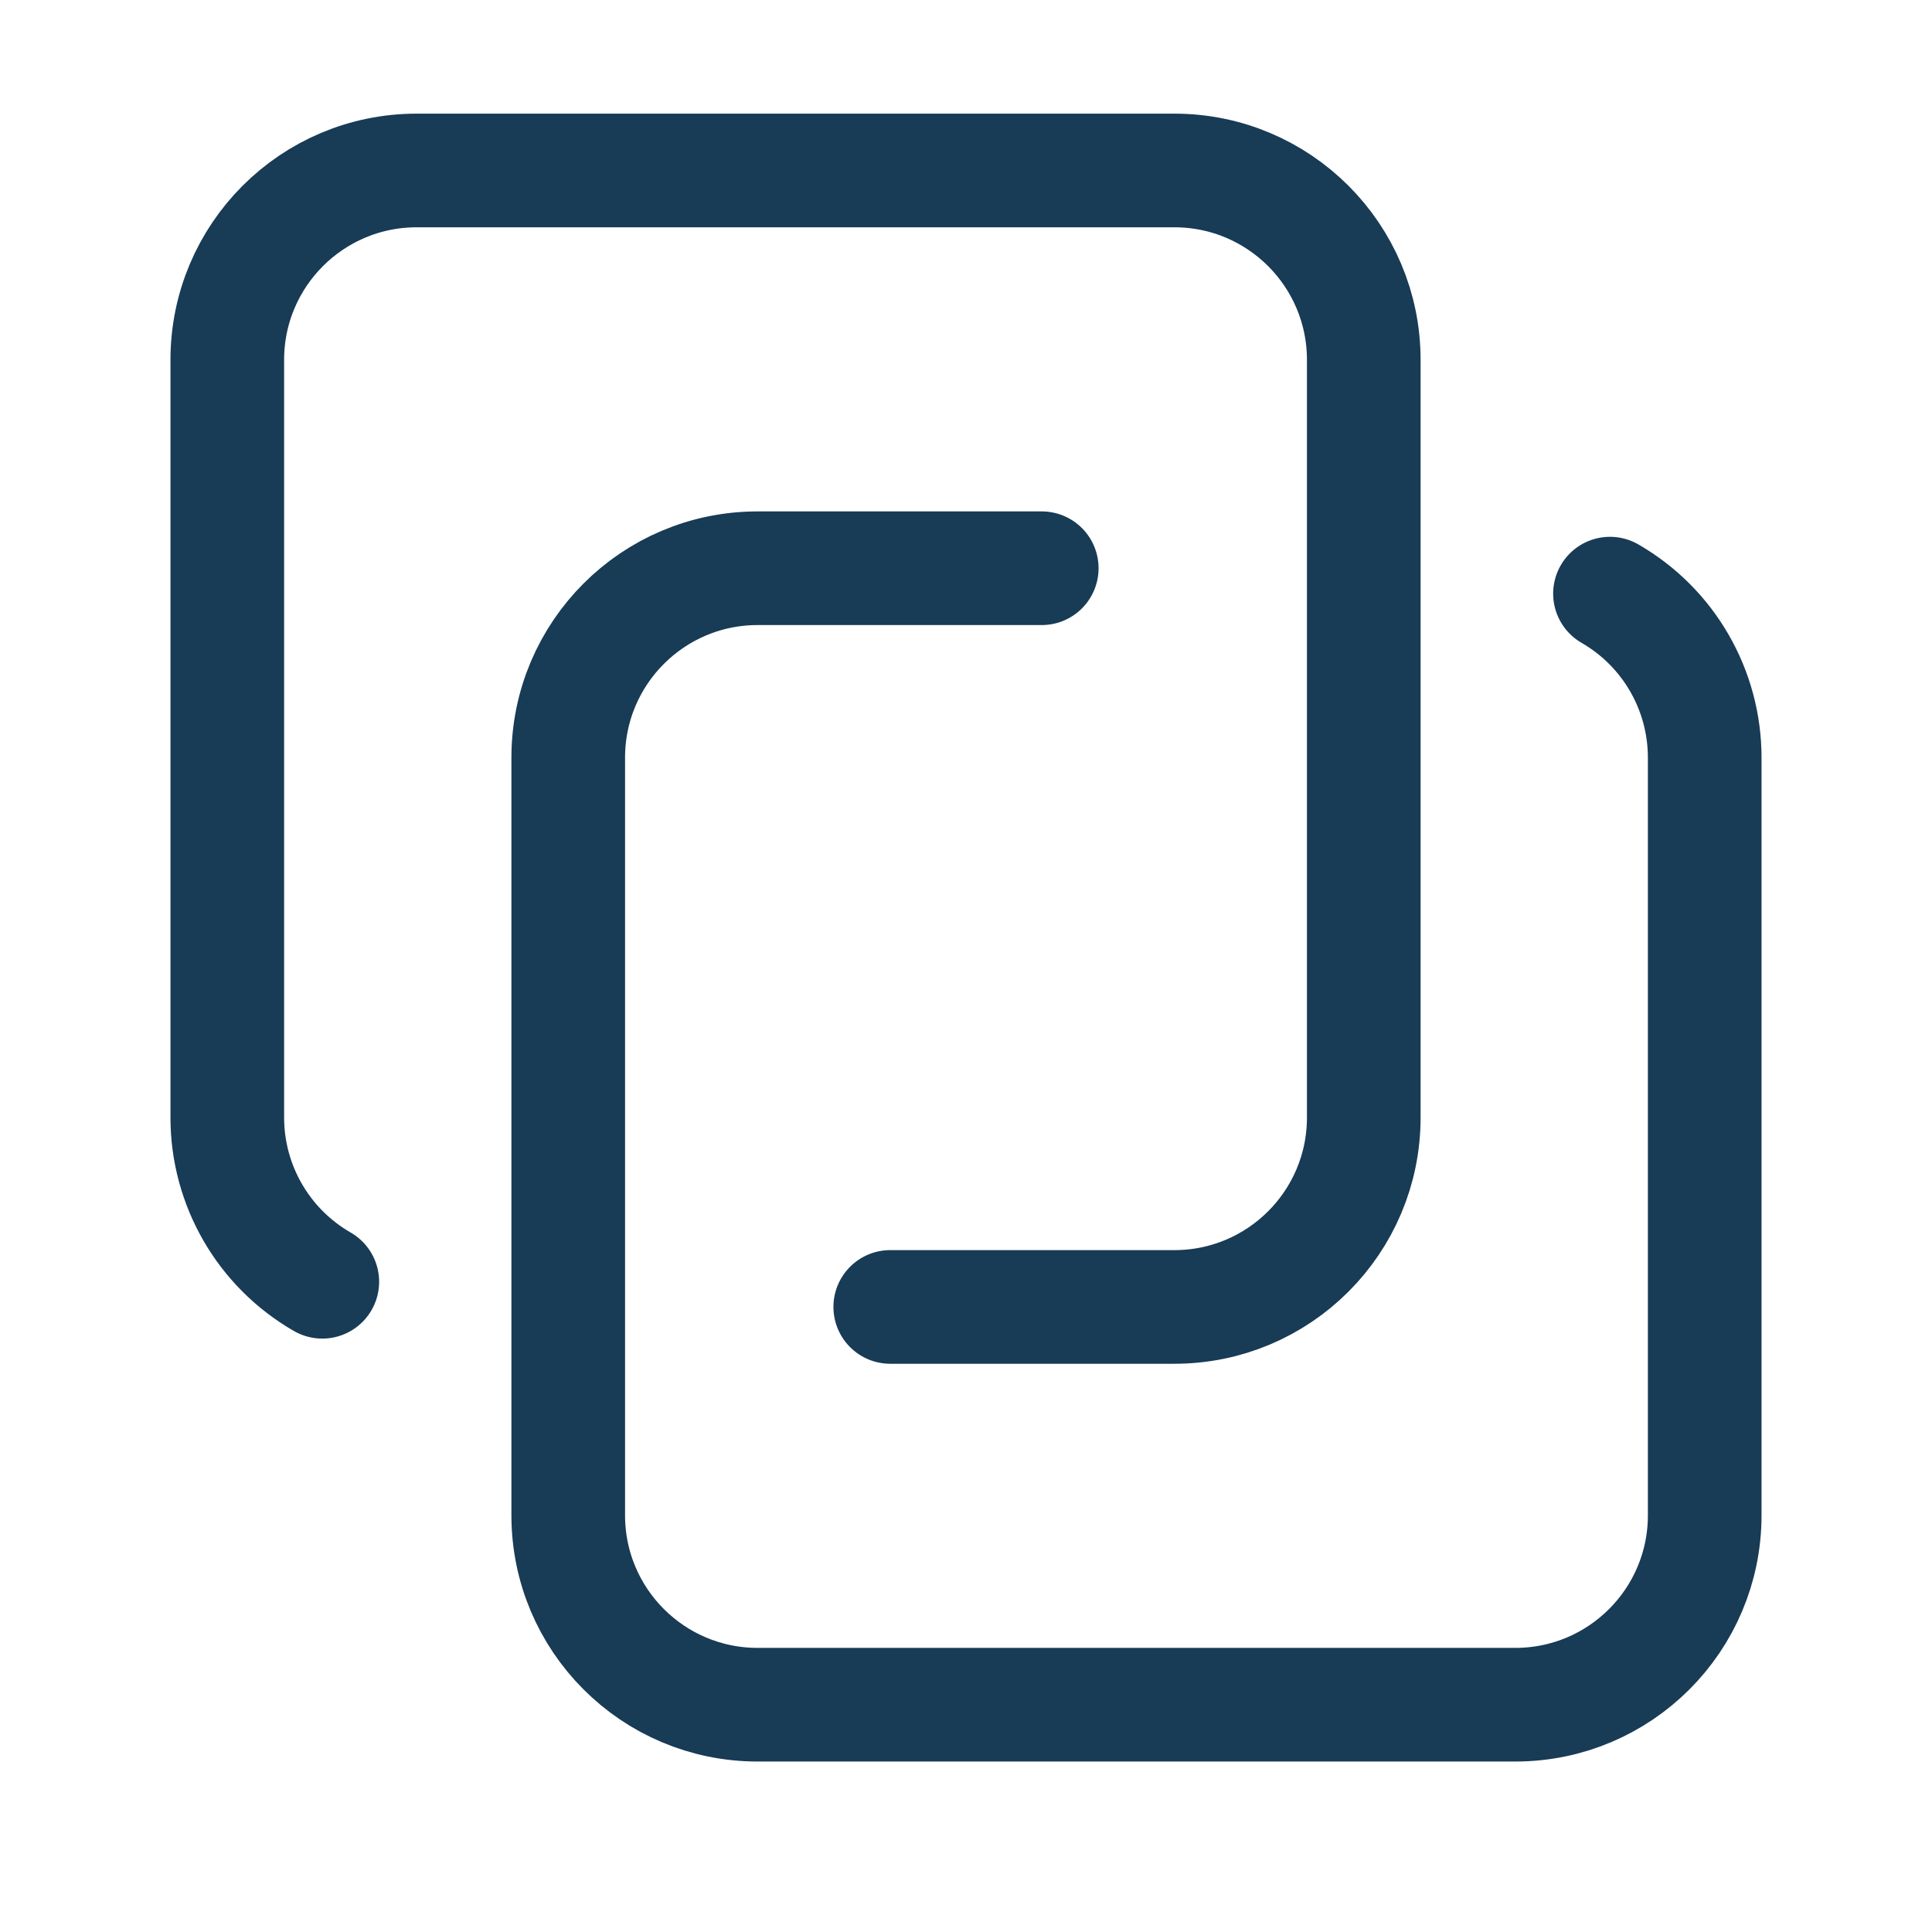
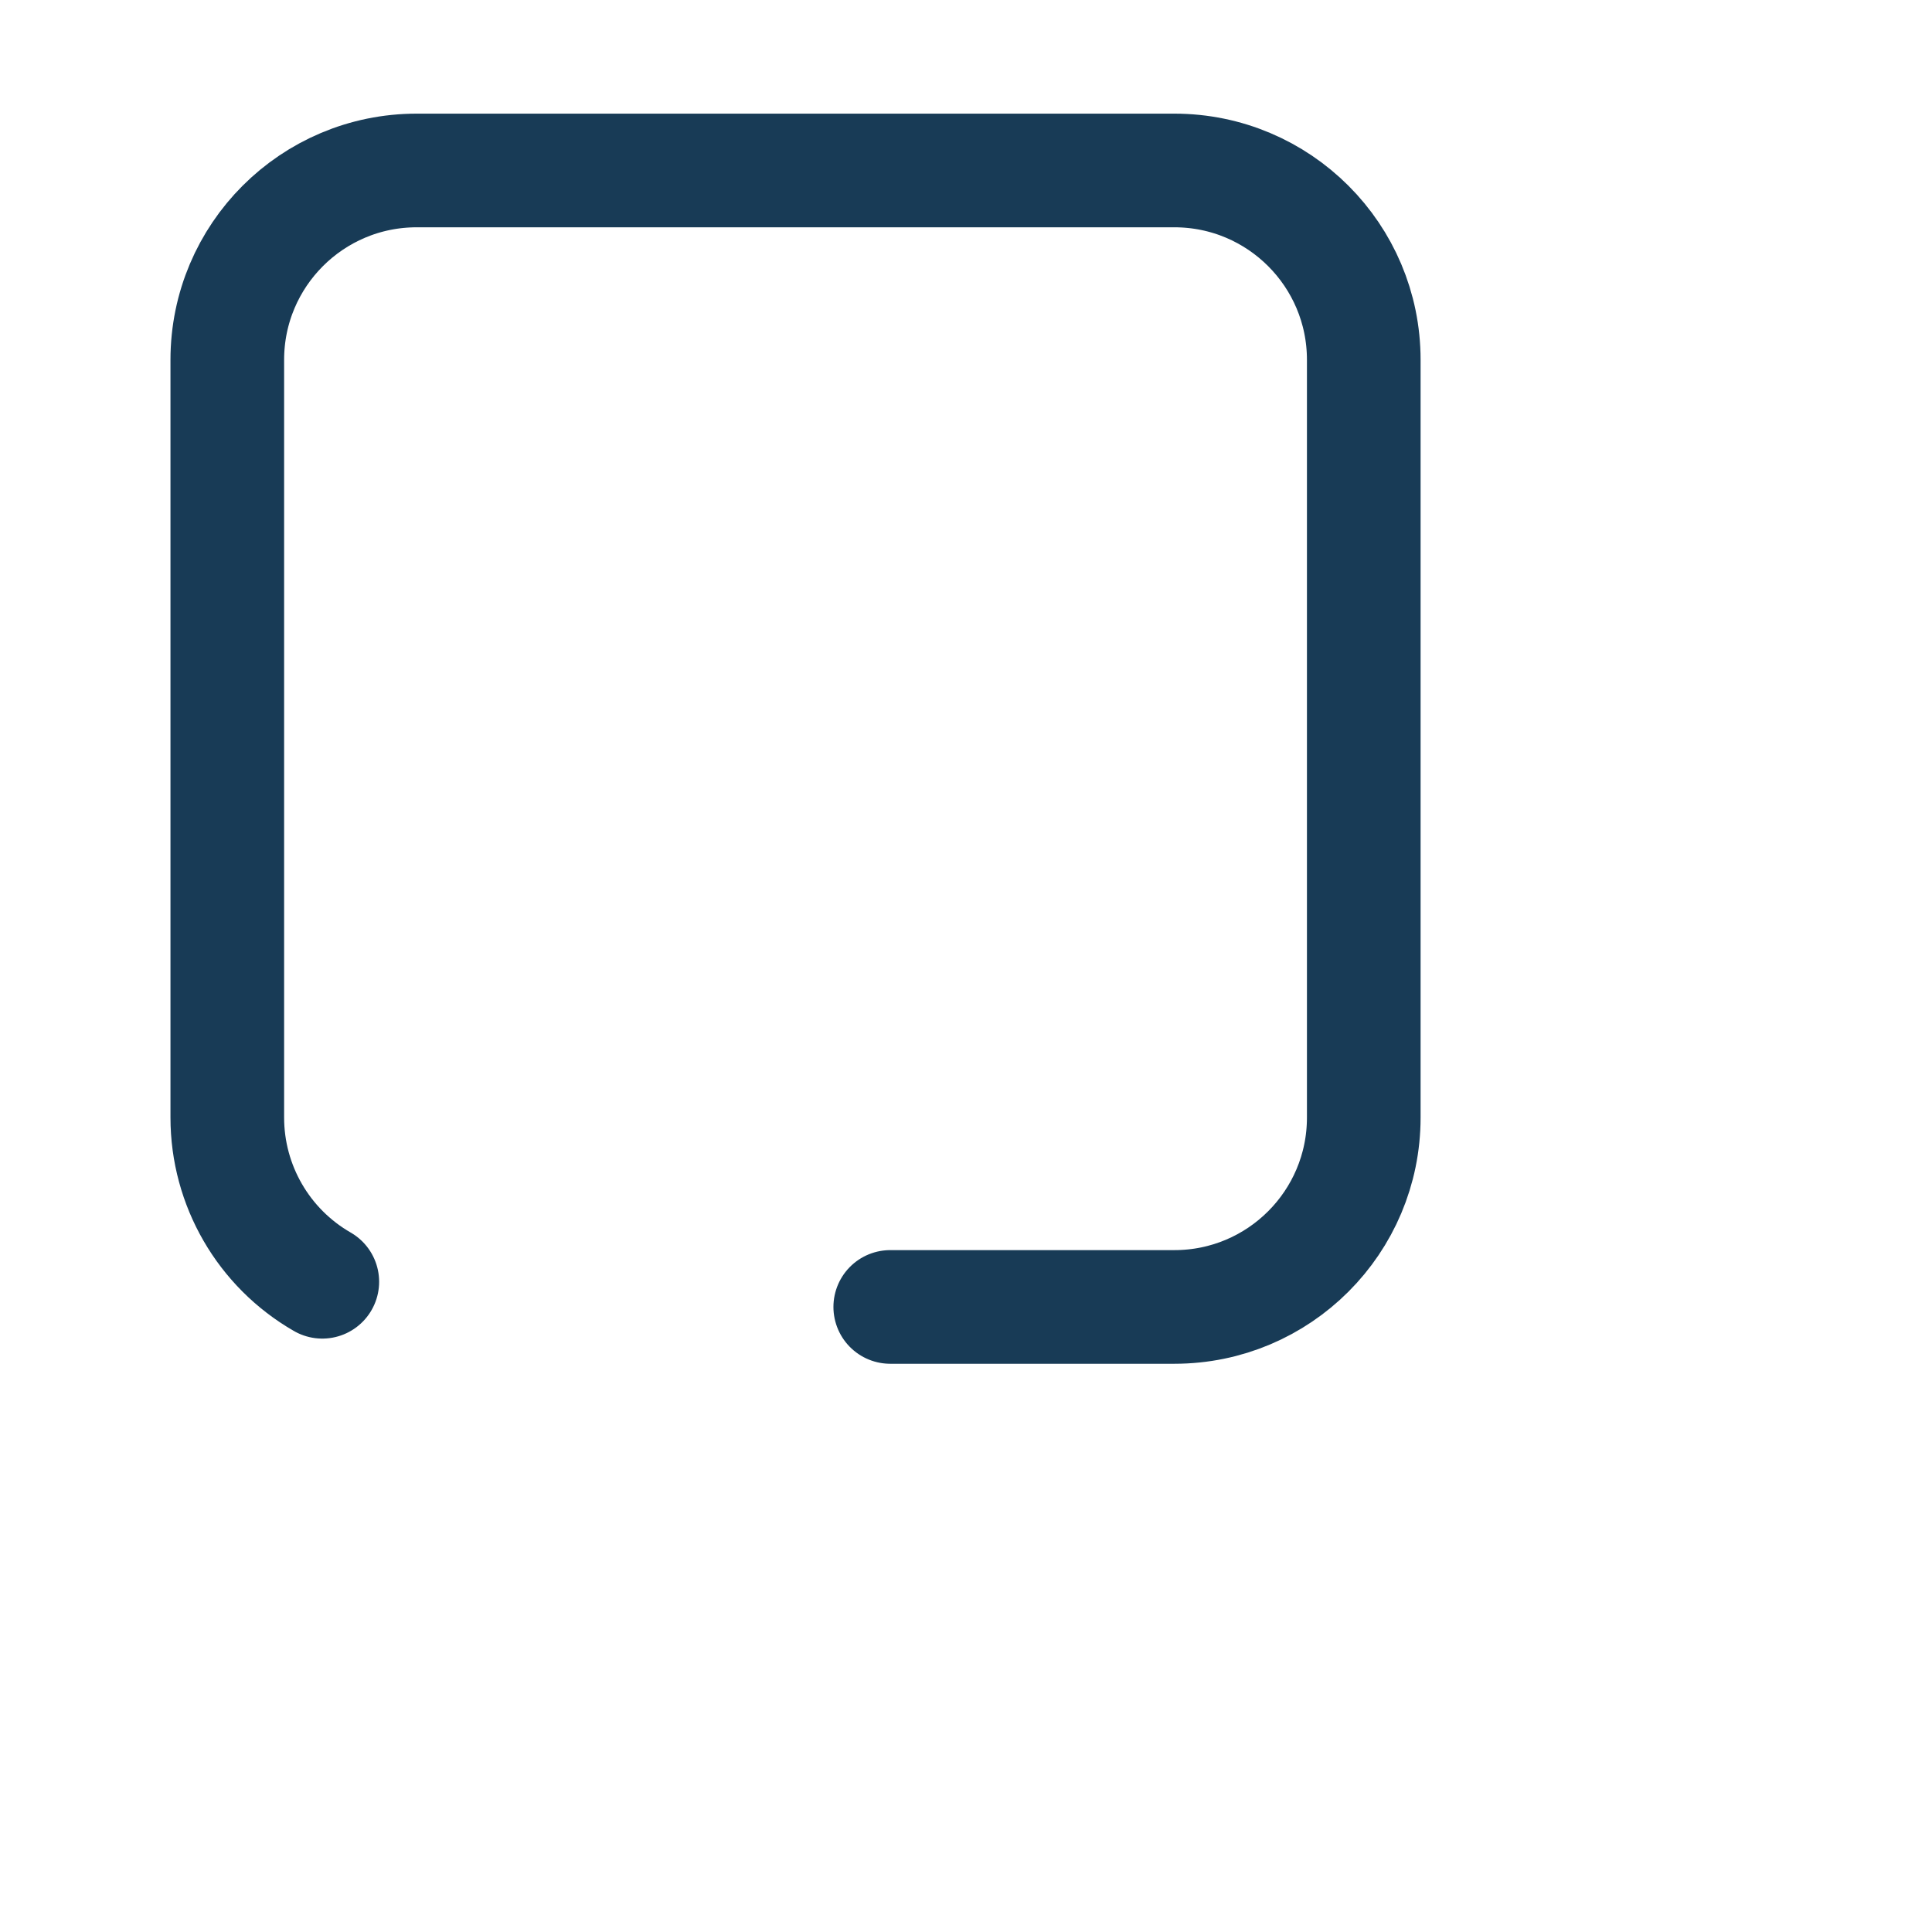
<svg xmlns="http://www.w3.org/2000/svg" width="34px" height="34px" viewBox="0 0 34 34" version="1.1">
  <title>automated-workflows</title>
  <g id="automated-workflows" stroke="none" stroke-width="1" fill="none" fill-rule="evenodd" stroke-linecap="round" stroke-linejoin="round">
    <g transform="translate(4, 3)" id="Path" stroke="#183B56" stroke-width="2">
-       <path d="M24.333,7.447 C25.365,8.042 26,9.142 26,10.333 L26,23.667 C26,25.508 24.508,27 22.667,27 L9.333,27 C7.492,27 6,25.508 6,23.667 L6,10.333 C6,8.492 7.492,7 9.333,7 L14.333,7" />
      <path d="M1.672,19.557 C0.637,18.962 0,17.86 0,16.667 L0,3.333 C0,1.492 1.492,0 3.333,0 L16.667,0 C18.508,0 20,1.492 20,3.333 L20,16.667 C20,18.508 18.508,20 16.667,20 L11.667,20" />
    </g>
  </g>
</svg>